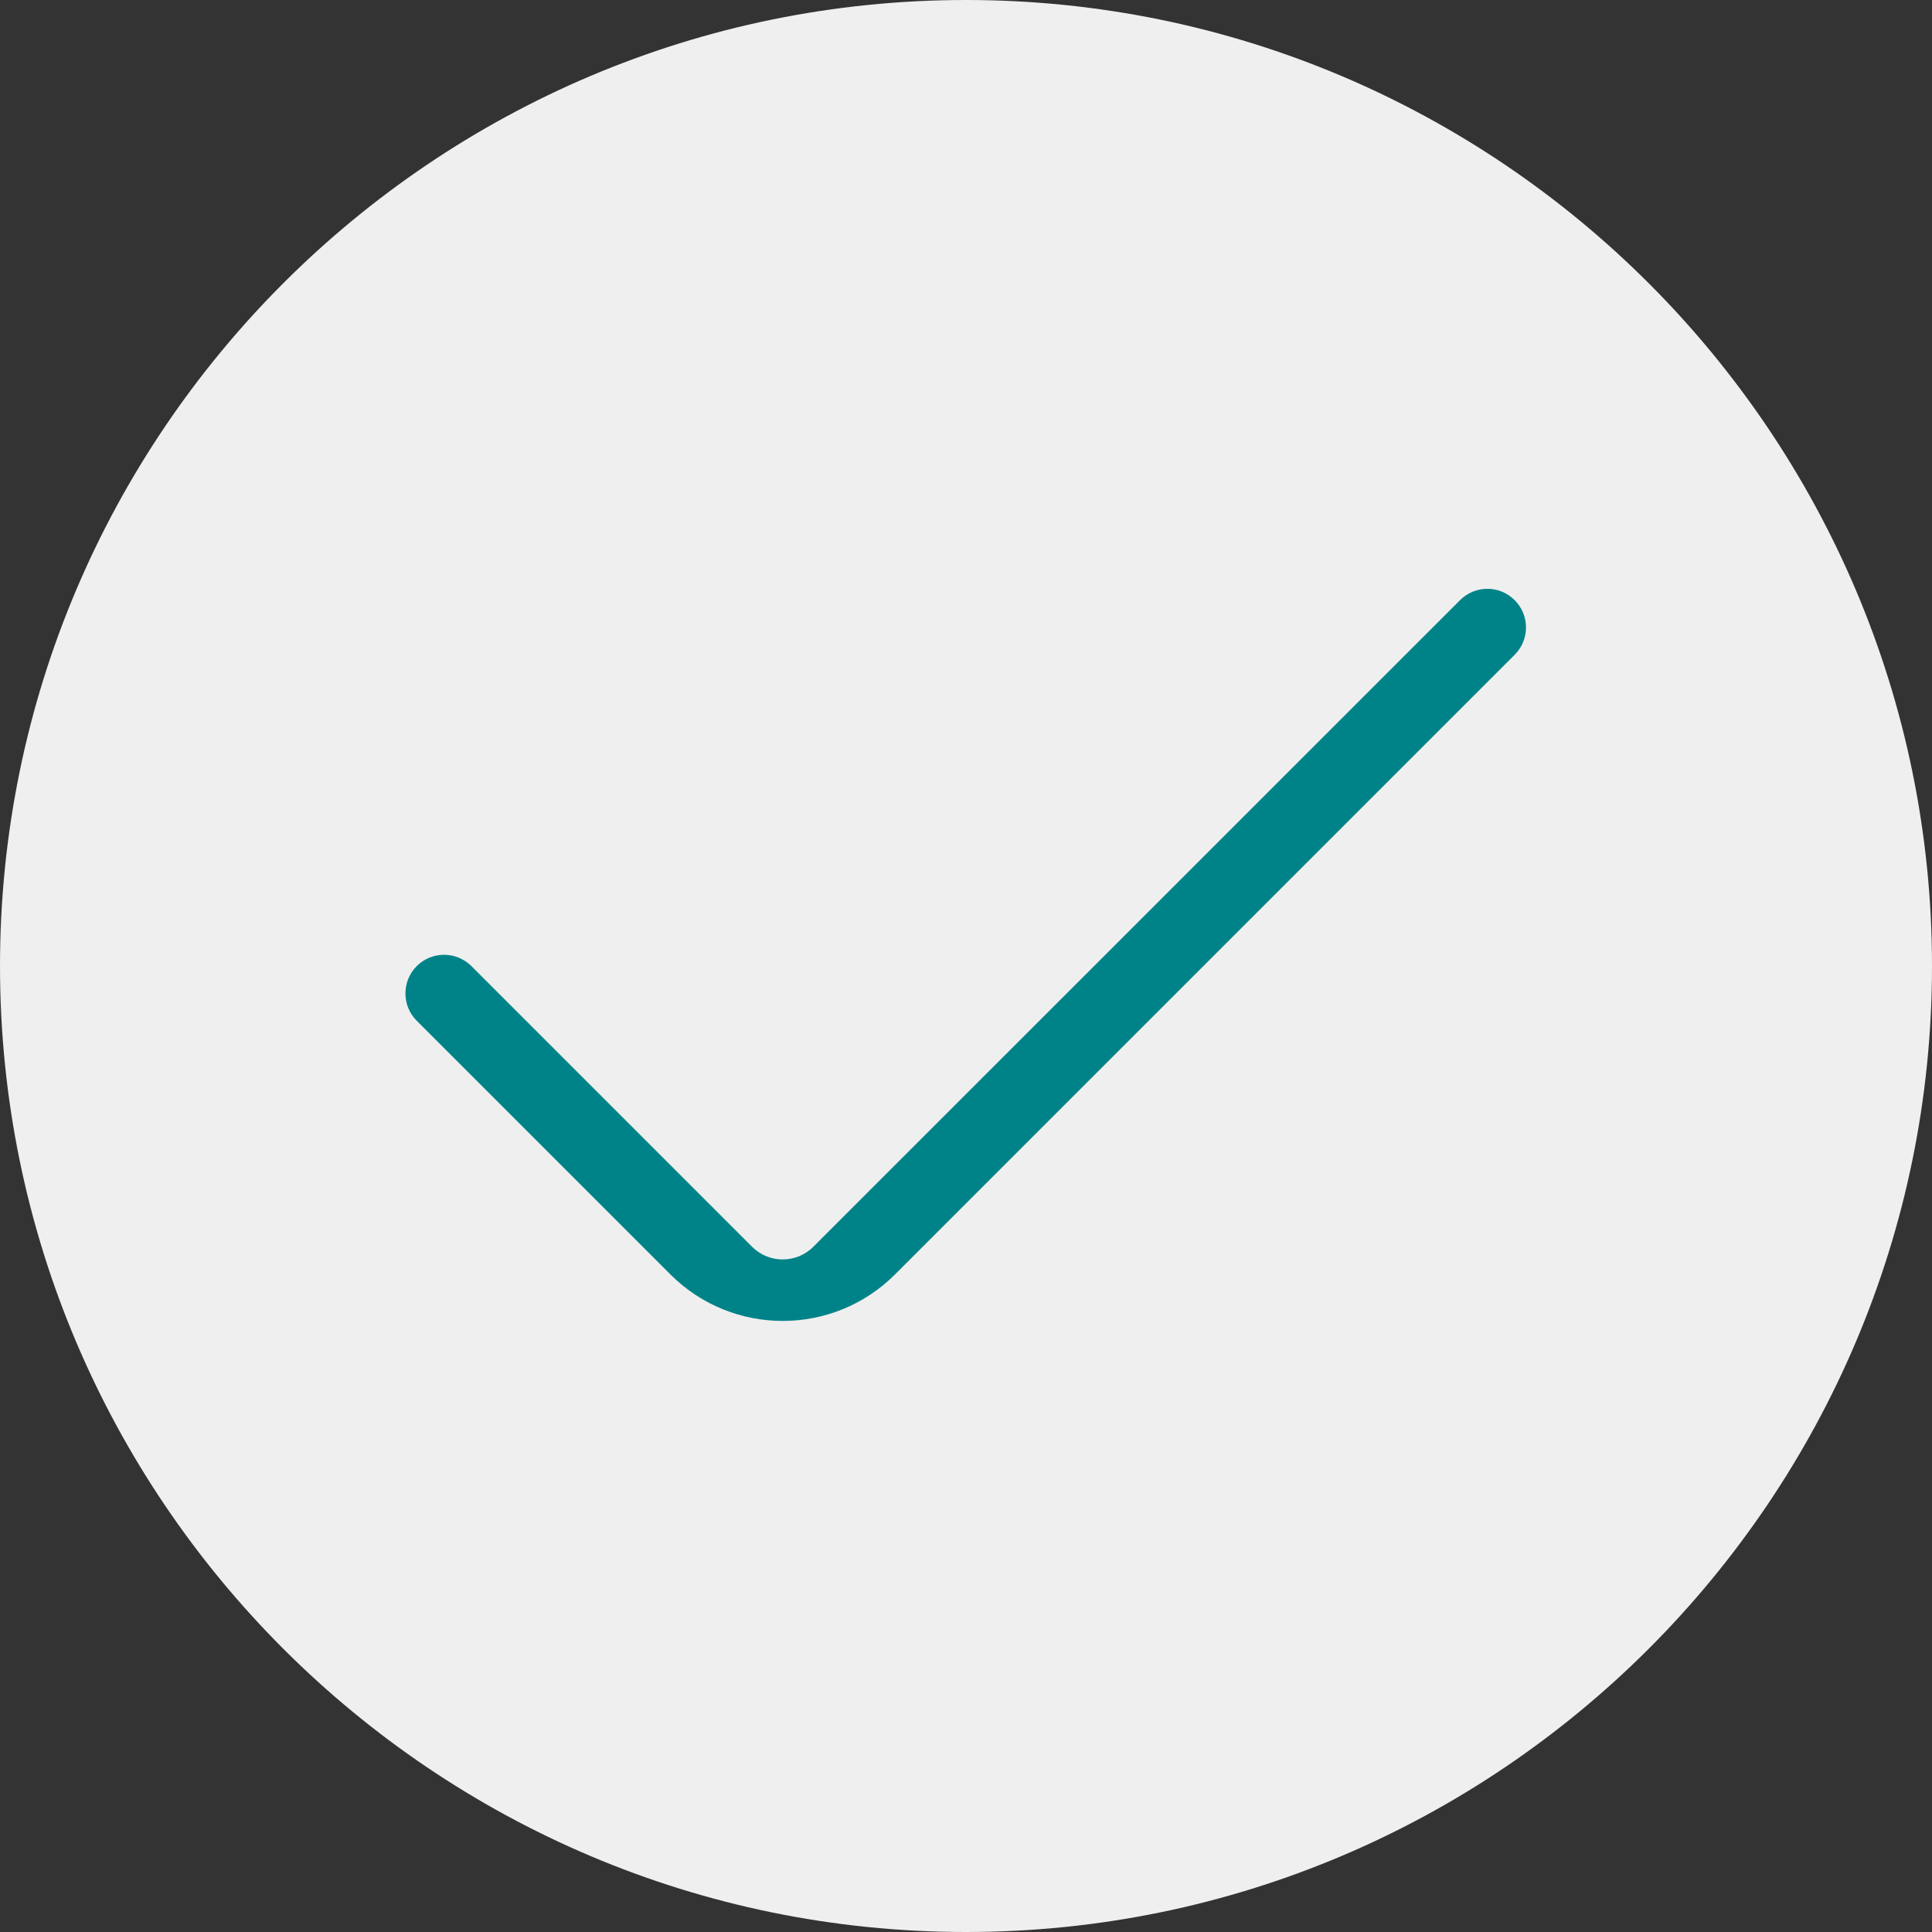
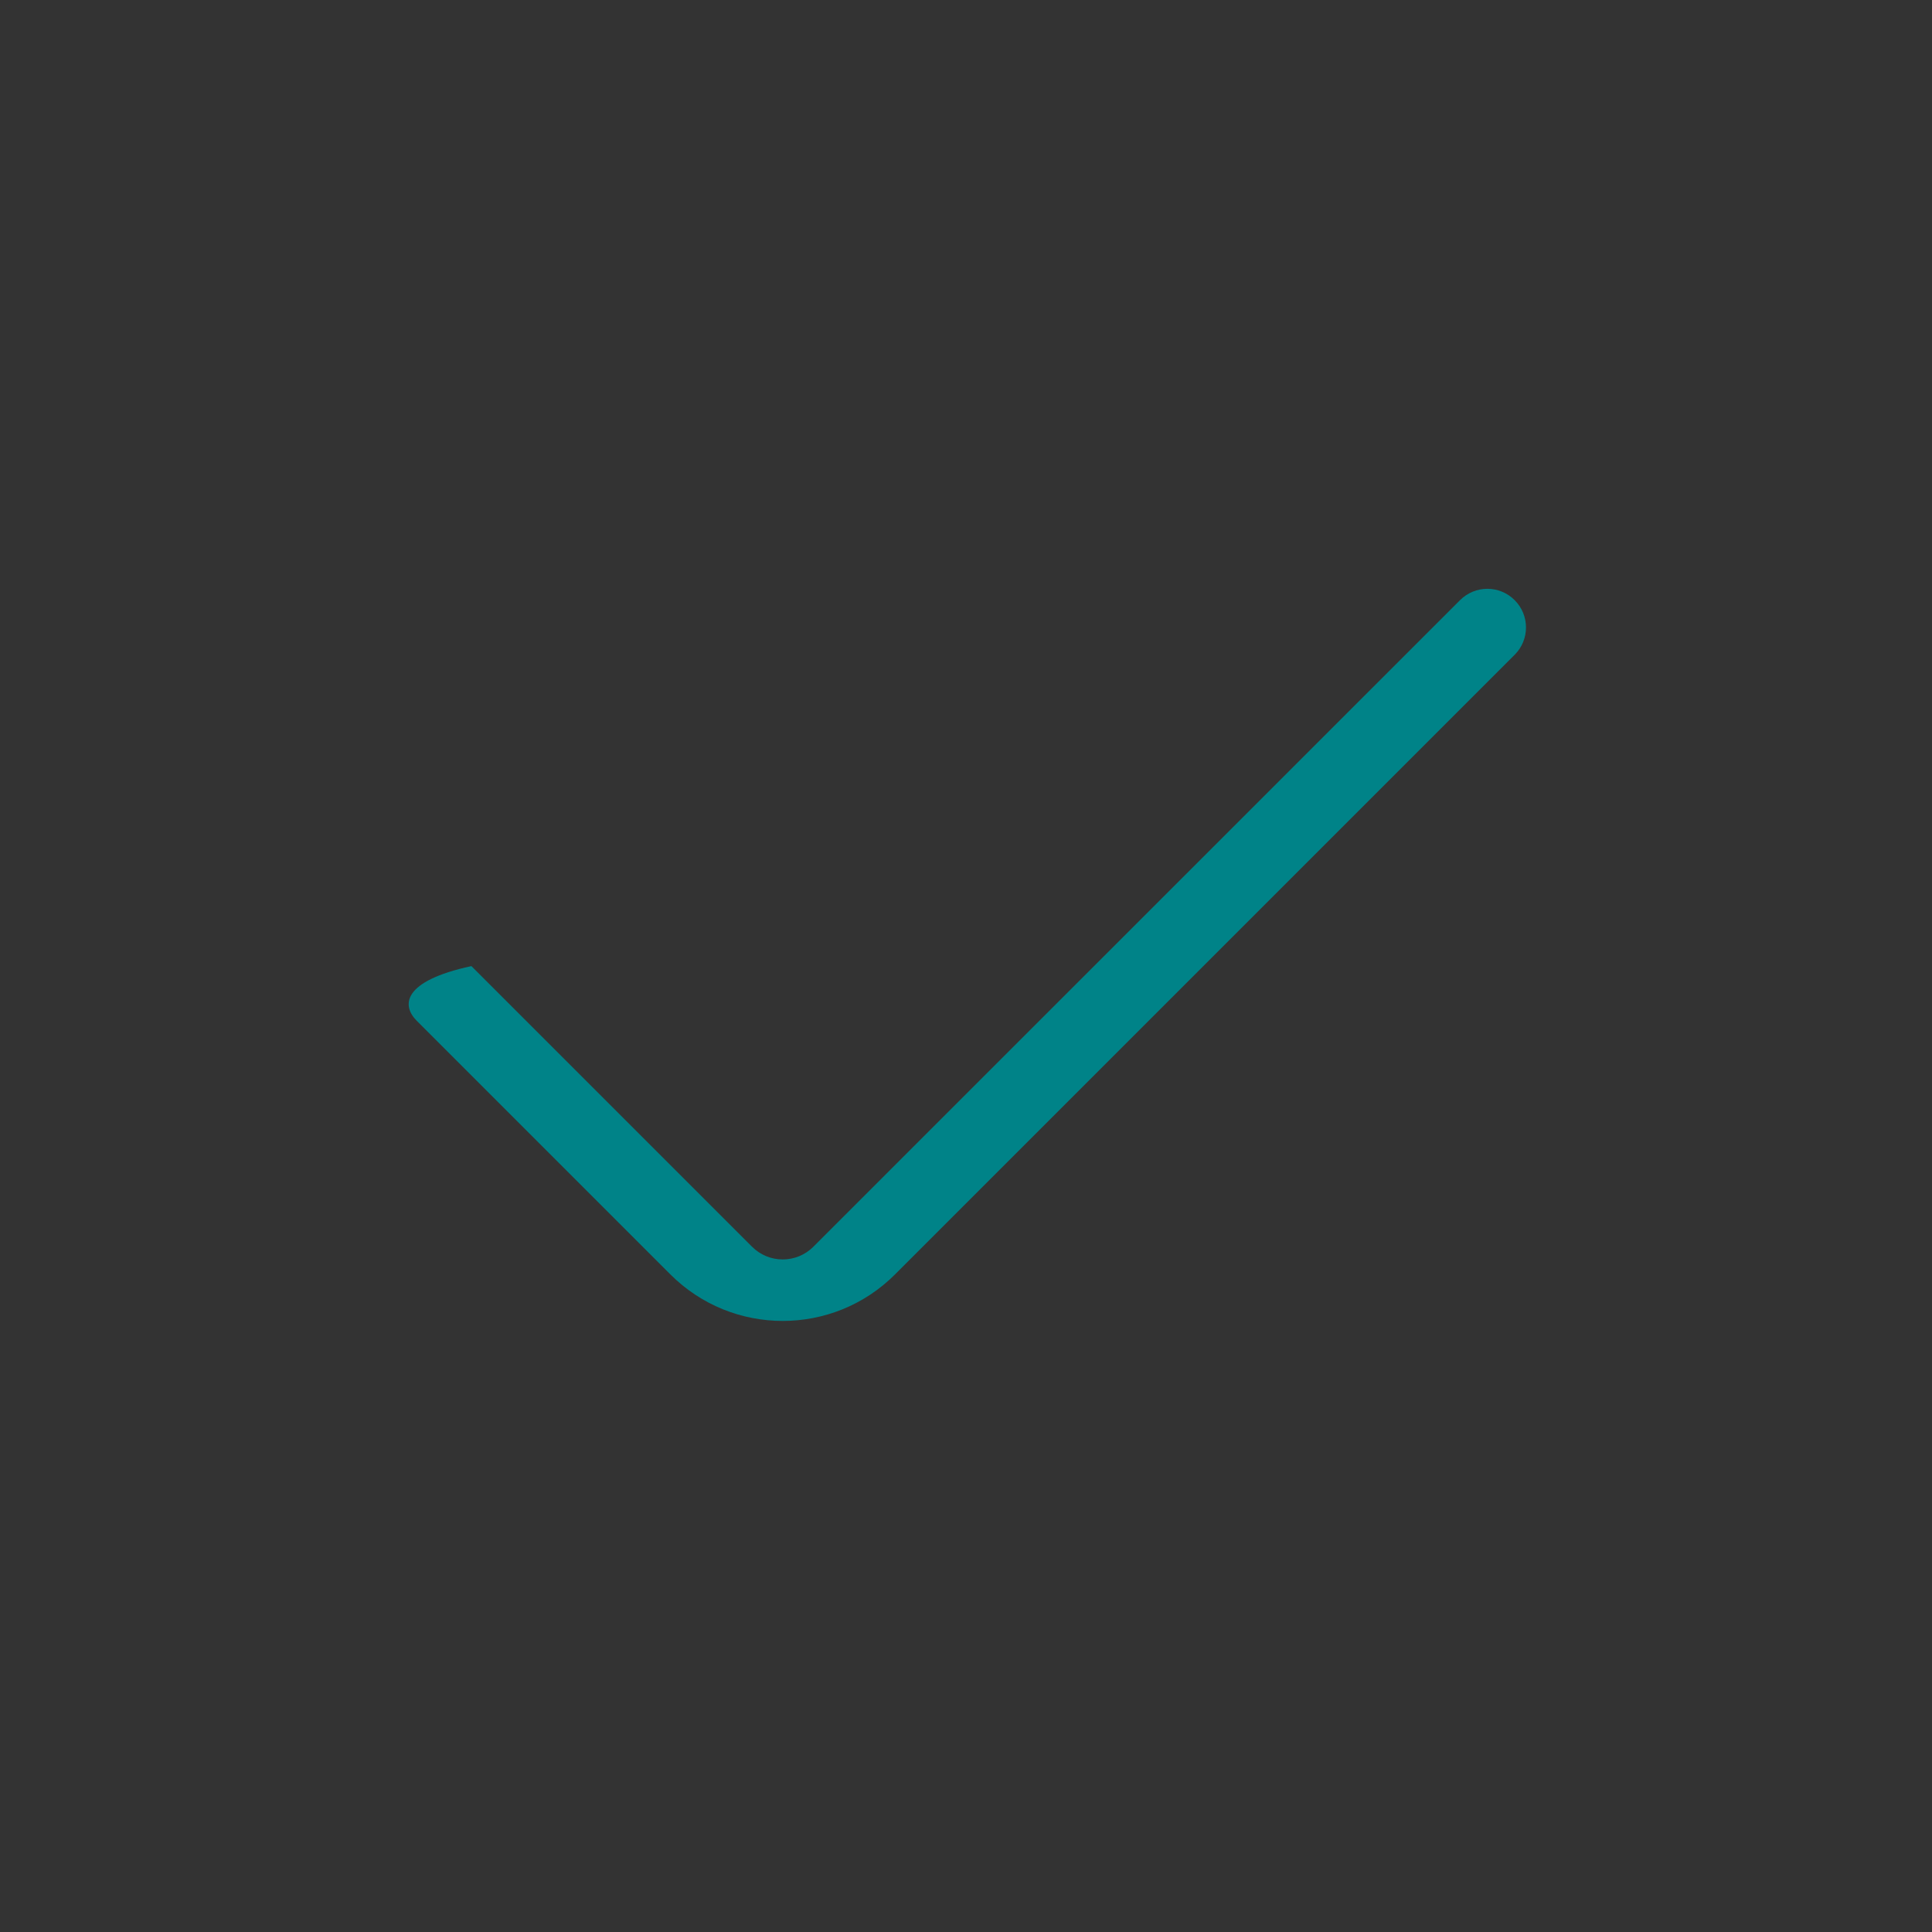
<svg xmlns="http://www.w3.org/2000/svg" width="20" height="20" viewBox="0 0 20 20" fill="none">
  <rect x="0" y="0" width="20" height="20" fill="#333333" stroke="none" />
-   <path d="M10 0C4.486 0 0 4.486 0 10C0 15.514 4.486 20 10 20C15.514 20 20 15.514 20 10C20 4.486 15.514 0 10 0Z" fill="#EFEFEF" />
-   <path d="M15.68 6.213C15.524 6.056 15.271 6.056 15.114 6.213L8.421 12.905C8.245 13.082 7.96 13.082 7.784 12.905L4.88 10.001C4.723 9.845 4.47 9.845 4.314 10.001V10.001C4.158 10.157 4.158 10.411 4.314 10.567L6.939 13.192C7.582 13.835 8.624 13.835 9.266 13.192L15.68 6.778C15.836 6.622 15.836 6.369 15.68 6.213V6.213Z" fill="#008388" />
+   <path d="M15.68 6.213C15.524 6.056 15.271 6.056 15.114 6.213L8.421 12.905C8.245 13.082 7.96 13.082 7.784 12.905L4.88 10.001V10.001C4.158 10.157 4.158 10.411 4.314 10.567L6.939 13.192C7.582 13.835 8.624 13.835 9.266 13.192L15.68 6.778C15.836 6.622 15.836 6.369 15.68 6.213V6.213Z" fill="#008388" />
</svg>